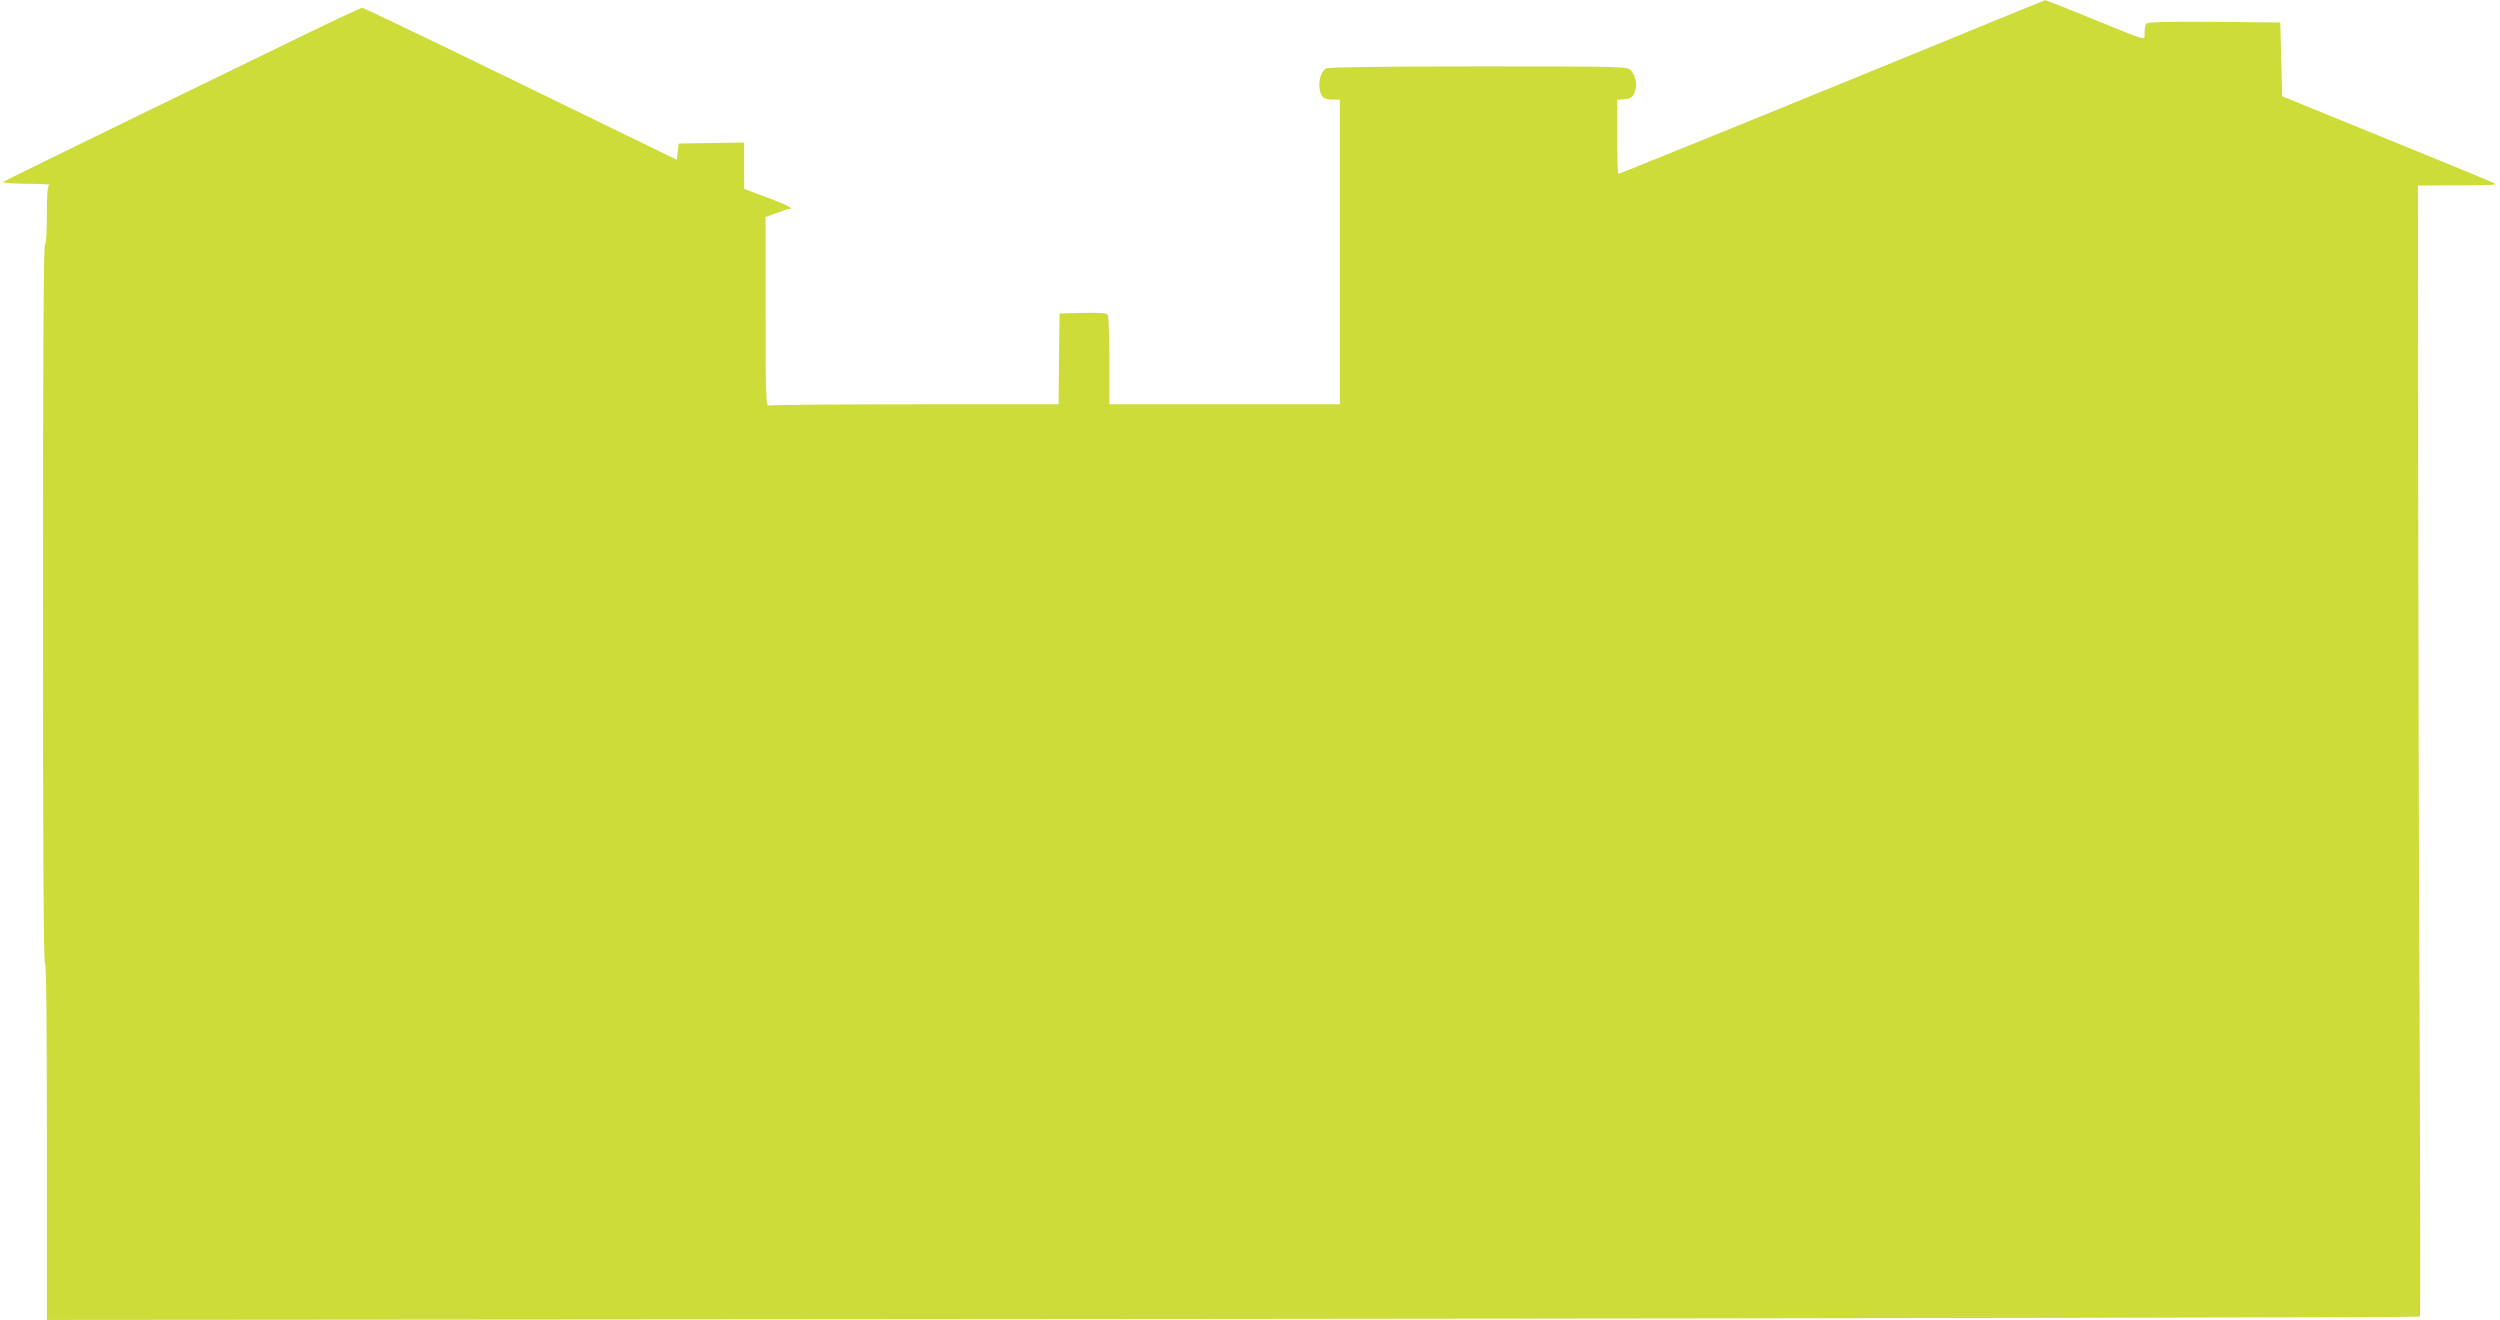
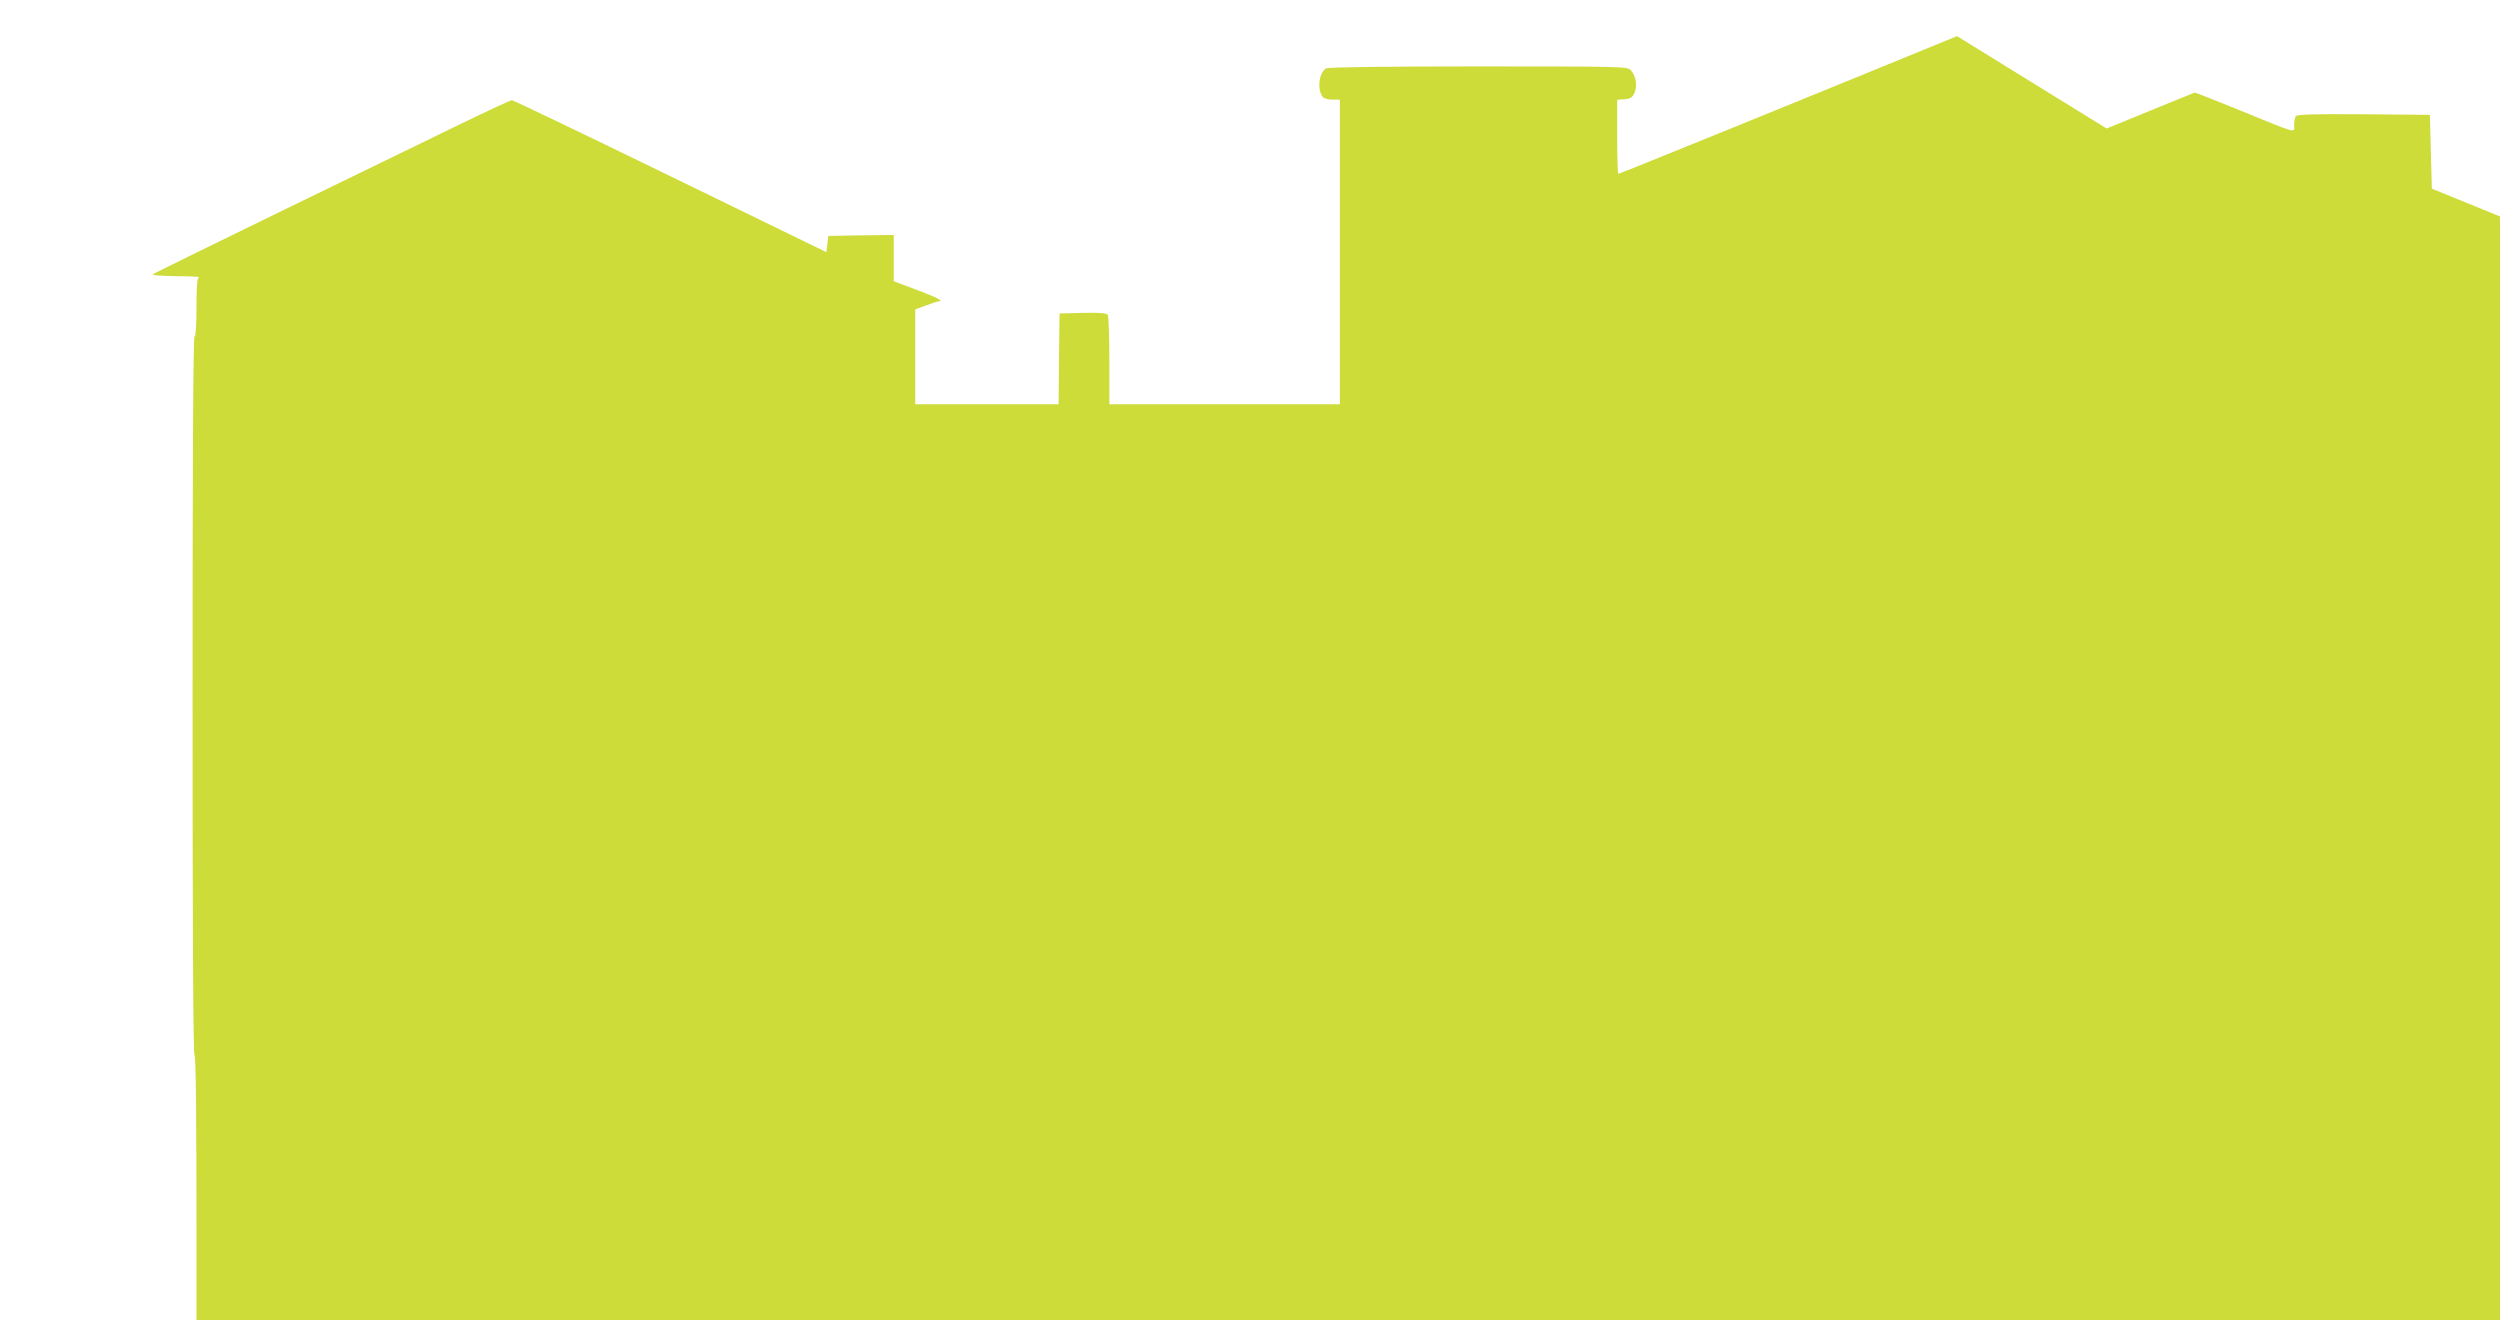
<svg xmlns="http://www.w3.org/2000/svg" version="1.0" width="1280pt" height="676pt" viewBox="0 0 1280 676" preserveAspectRatio="xMidYMid meet">
  <g transform="translate(0,676) scale(0.1,-0.1)" fill="#cddc39" stroke="none">
-     <path d="M10020 6575 c-780 -320 -1727 -705 -1734 -705 -3 0 -6 85 -6 189 l0 190 37 3 c30 2 41 9 51 31 17 35 8 91 -19 118 -18 18 -40 19 -780 19 -484 0 -767 -4 -779 -10 -37 -20 -48 -109 -17 -147 5 -7 27 -13 48 -13 l39 0 0 -780 0 -780 -590 0 -590 0 0 223 c0 122 -4 228 -8 235 -7 9 -39 12 -128 10 l-119 -3 -3 -232 -2 -233 -734 0 c-404 0 -741 -3 -750 -6 -14 -6 -16 41 -16 479 l0 486 55 20 c31 12 60 21 66 21 29 0 -12 21 -116 60 l-115 43 0 119 0 118 -167 -2 -168 -3 -5 -42 -5 -41 -799 389 c-439 214 -805 389 -811 389 -7 0 -136 -60 -286 -133 -151 -74 -560 -272 -909 -442 -349 -170 -639 -312 -644 -317 -6 -4 48 -8 120 -9 71 0 123 -3 117 -6 -10 -3 -13 -44 -13 -154 0 -93 -4 -149 -10 -149 -7 0 -10 -620 -10 -1840 0 -1220 3 -1840 10 -1840 7 0 10 -311 10 -914 l0 -914 6073 5 c3339 3 6074 8 6077 12 3 3 2 618 -1 1366 -4 748 -7 2050 -8 2893 l-1 1532 208 1 c196 1 205 1 172 16 -19 9 -269 111 -555 228 l-520 212 -5 189 -5 189 -339 3 c-265 2 -341 -1 -348 -10 -4 -7 -8 -28 -8 -46 0 -41 25 -47 -273 74 -127 52 -233 94 -236 93 -3 -1 -206 -83 -451 -184z" />
+     <path d="M10020 6575 c-780 -320 -1727 -705 -1734 -705 -3 0 -6 85 -6 189 l0 190 37 3 c30 2 41 9 51 31 17 35 8 91 -19 118 -18 18 -40 19 -780 19 -484 0 -767 -4 -779 -10 -37 -20 -48 -109 -17 -147 5 -7 27 -13 48 -13 l39 0 0 -780 0 -780 -590 0 -590 0 0 223 c0 122 -4 228 -8 235 -7 9 -39 12 -128 10 l-119 -3 -3 -232 -2 -233 -734 0 l0 486 55 20 c31 12 60 21 66 21 29 0 -12 21 -116 60 l-115 43 0 119 0 118 -167 -2 -168 -3 -5 -42 -5 -41 -799 389 c-439 214 -805 389 -811 389 -7 0 -136 -60 -286 -133 -151 -74 -560 -272 -909 -442 -349 -170 -639 -312 -644 -317 -6 -4 48 -8 120 -9 71 0 123 -3 117 -6 -10 -3 -13 -44 -13 -154 0 -93 -4 -149 -10 -149 -7 0 -10 -620 -10 -1840 0 -1220 3 -1840 10 -1840 7 0 10 -311 10 -914 l0 -914 6073 5 c3339 3 6074 8 6077 12 3 3 2 618 -1 1366 -4 748 -7 2050 -8 2893 l-1 1532 208 1 c196 1 205 1 172 16 -19 9 -269 111 -555 228 l-520 212 -5 189 -5 189 -339 3 c-265 2 -341 -1 -348 -10 -4 -7 -8 -28 -8 -46 0 -41 25 -47 -273 74 -127 52 -233 94 -236 93 -3 -1 -206 -83 -451 -184z" />
  </g>
</svg>